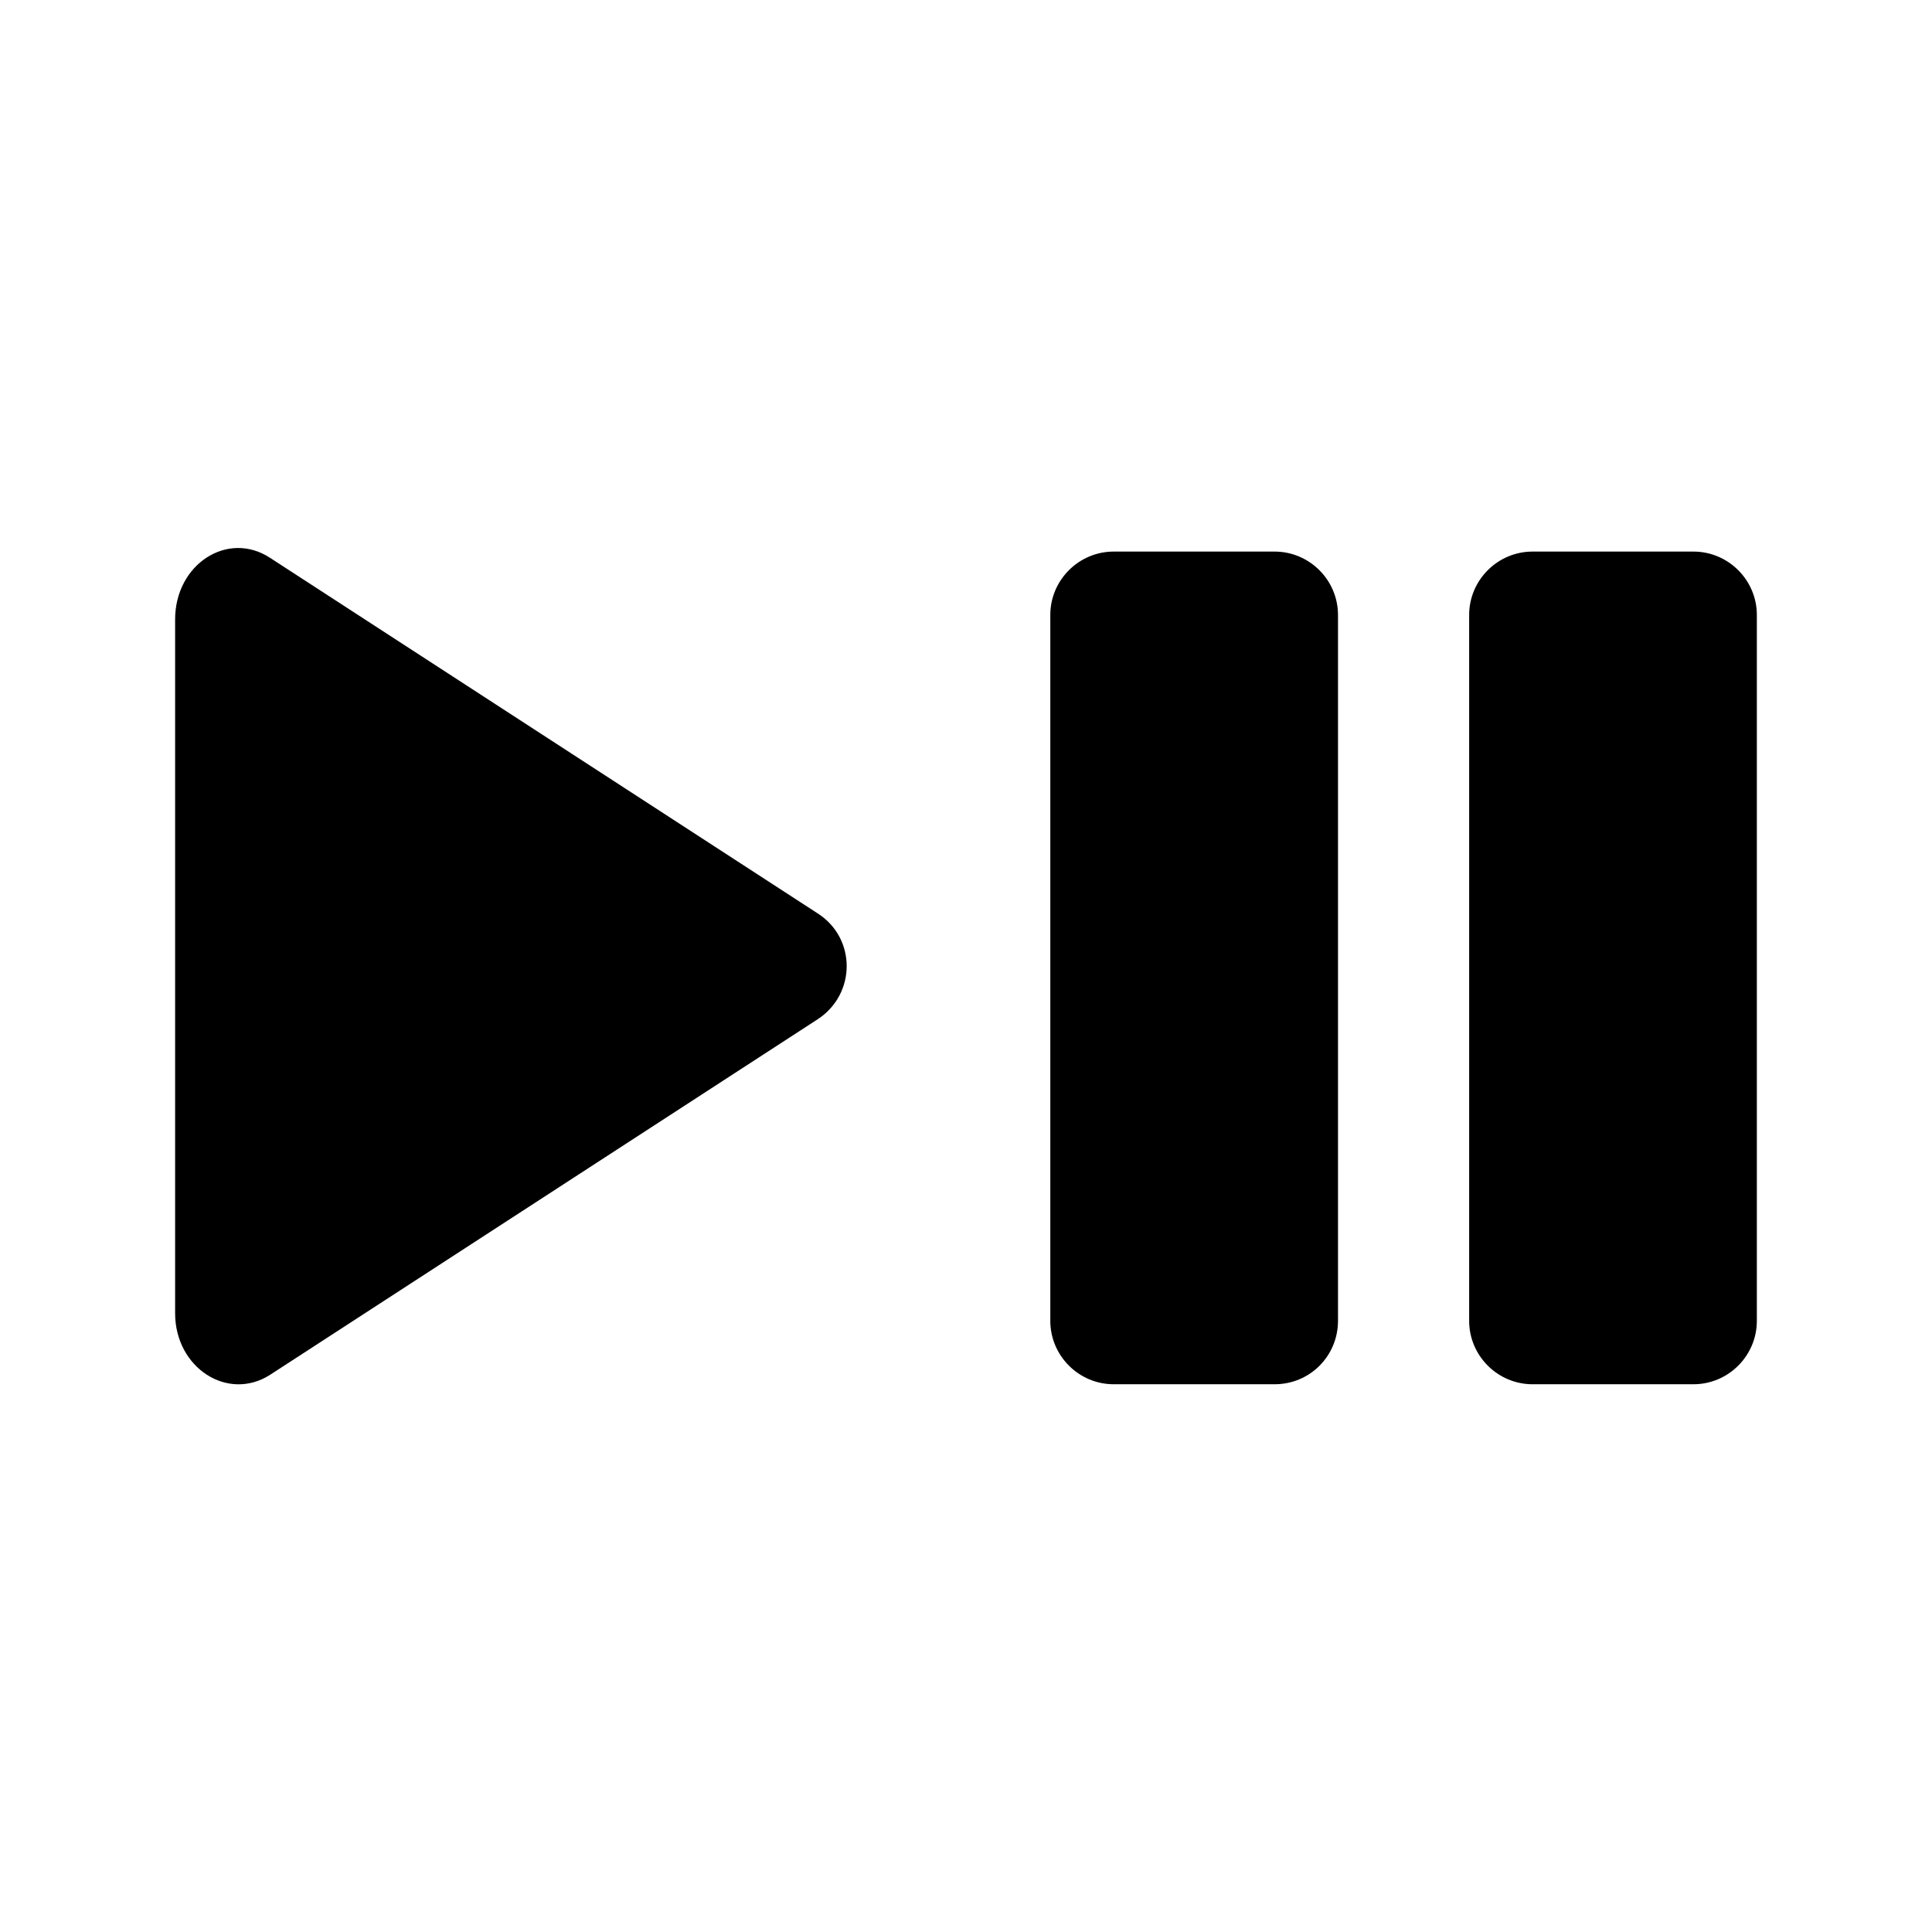
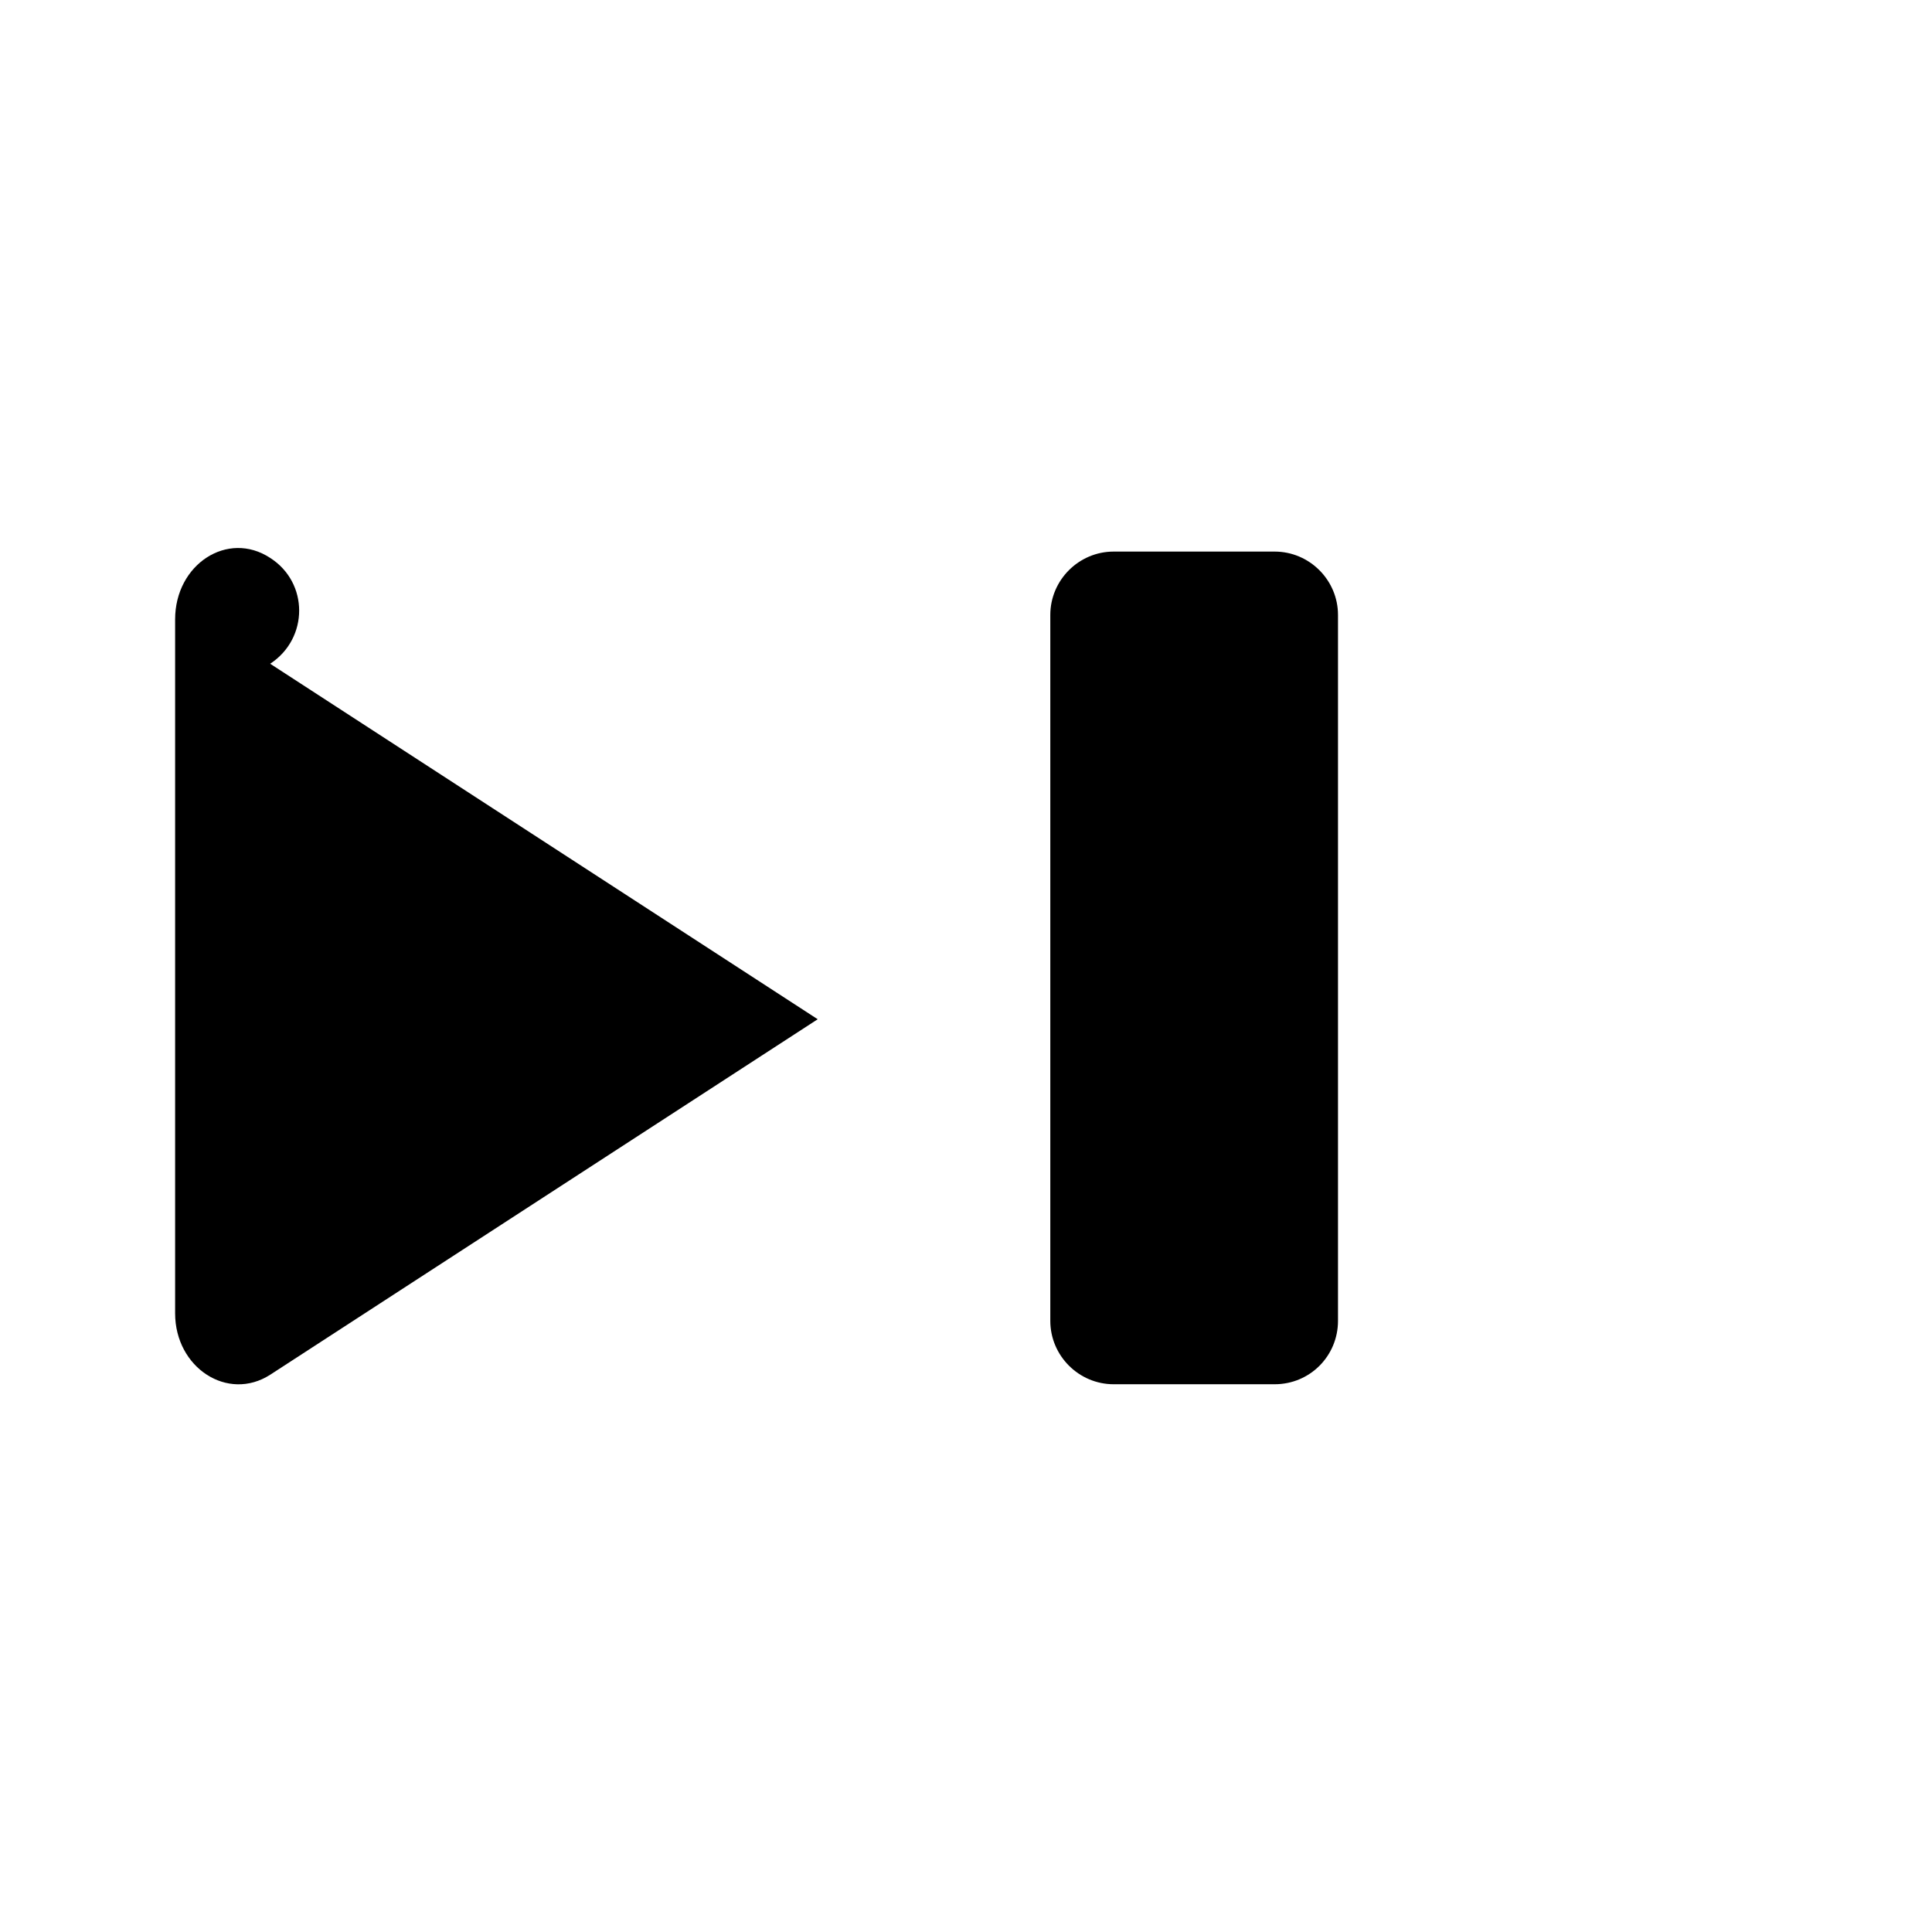
<svg xmlns="http://www.w3.org/2000/svg" fill="#000000" width="800px" height="800px" version="1.1" viewBox="144 144 512 512">
  <g>
-     <path d="m360.7 414.11-145.1 94.211c-11.25 7.223-25.191-1.848-25.191-16.289v-183.89c0-14.609 13.938-23.68 25.191-16.289l145.1 94.211c10.242 6.551 10.242 21.328 0 28.047z" />
+     <path d="m360.7 414.11-145.1 94.211c-11.25 7.223-25.191-1.848-25.191-16.289v-183.89c0-14.609 13.938-23.68 25.191-16.289c10.242 6.551 10.242 21.328 0 28.047z" />
    <path d="m481.79 510.84h-42.656c-9.238 0-16.793-7.559-16.793-16.793v-187.08c0-9.238 7.559-16.793 16.793-16.793h42.656c9.238 0 16.793 7.559 16.793 16.793v187.08c0 9.238-7.391 16.793-16.793 16.793z" />
-     <path d="m592.79 510.84h-42.656c-9.238 0-16.793-7.559-16.793-16.793v-187.08c0-9.238 7.559-16.793 16.793-16.793h42.656c9.238 0 16.793 7.559 16.793 16.793v187.08c0 9.238-7.555 16.793-16.793 16.793z" />
  </g>
</svg>